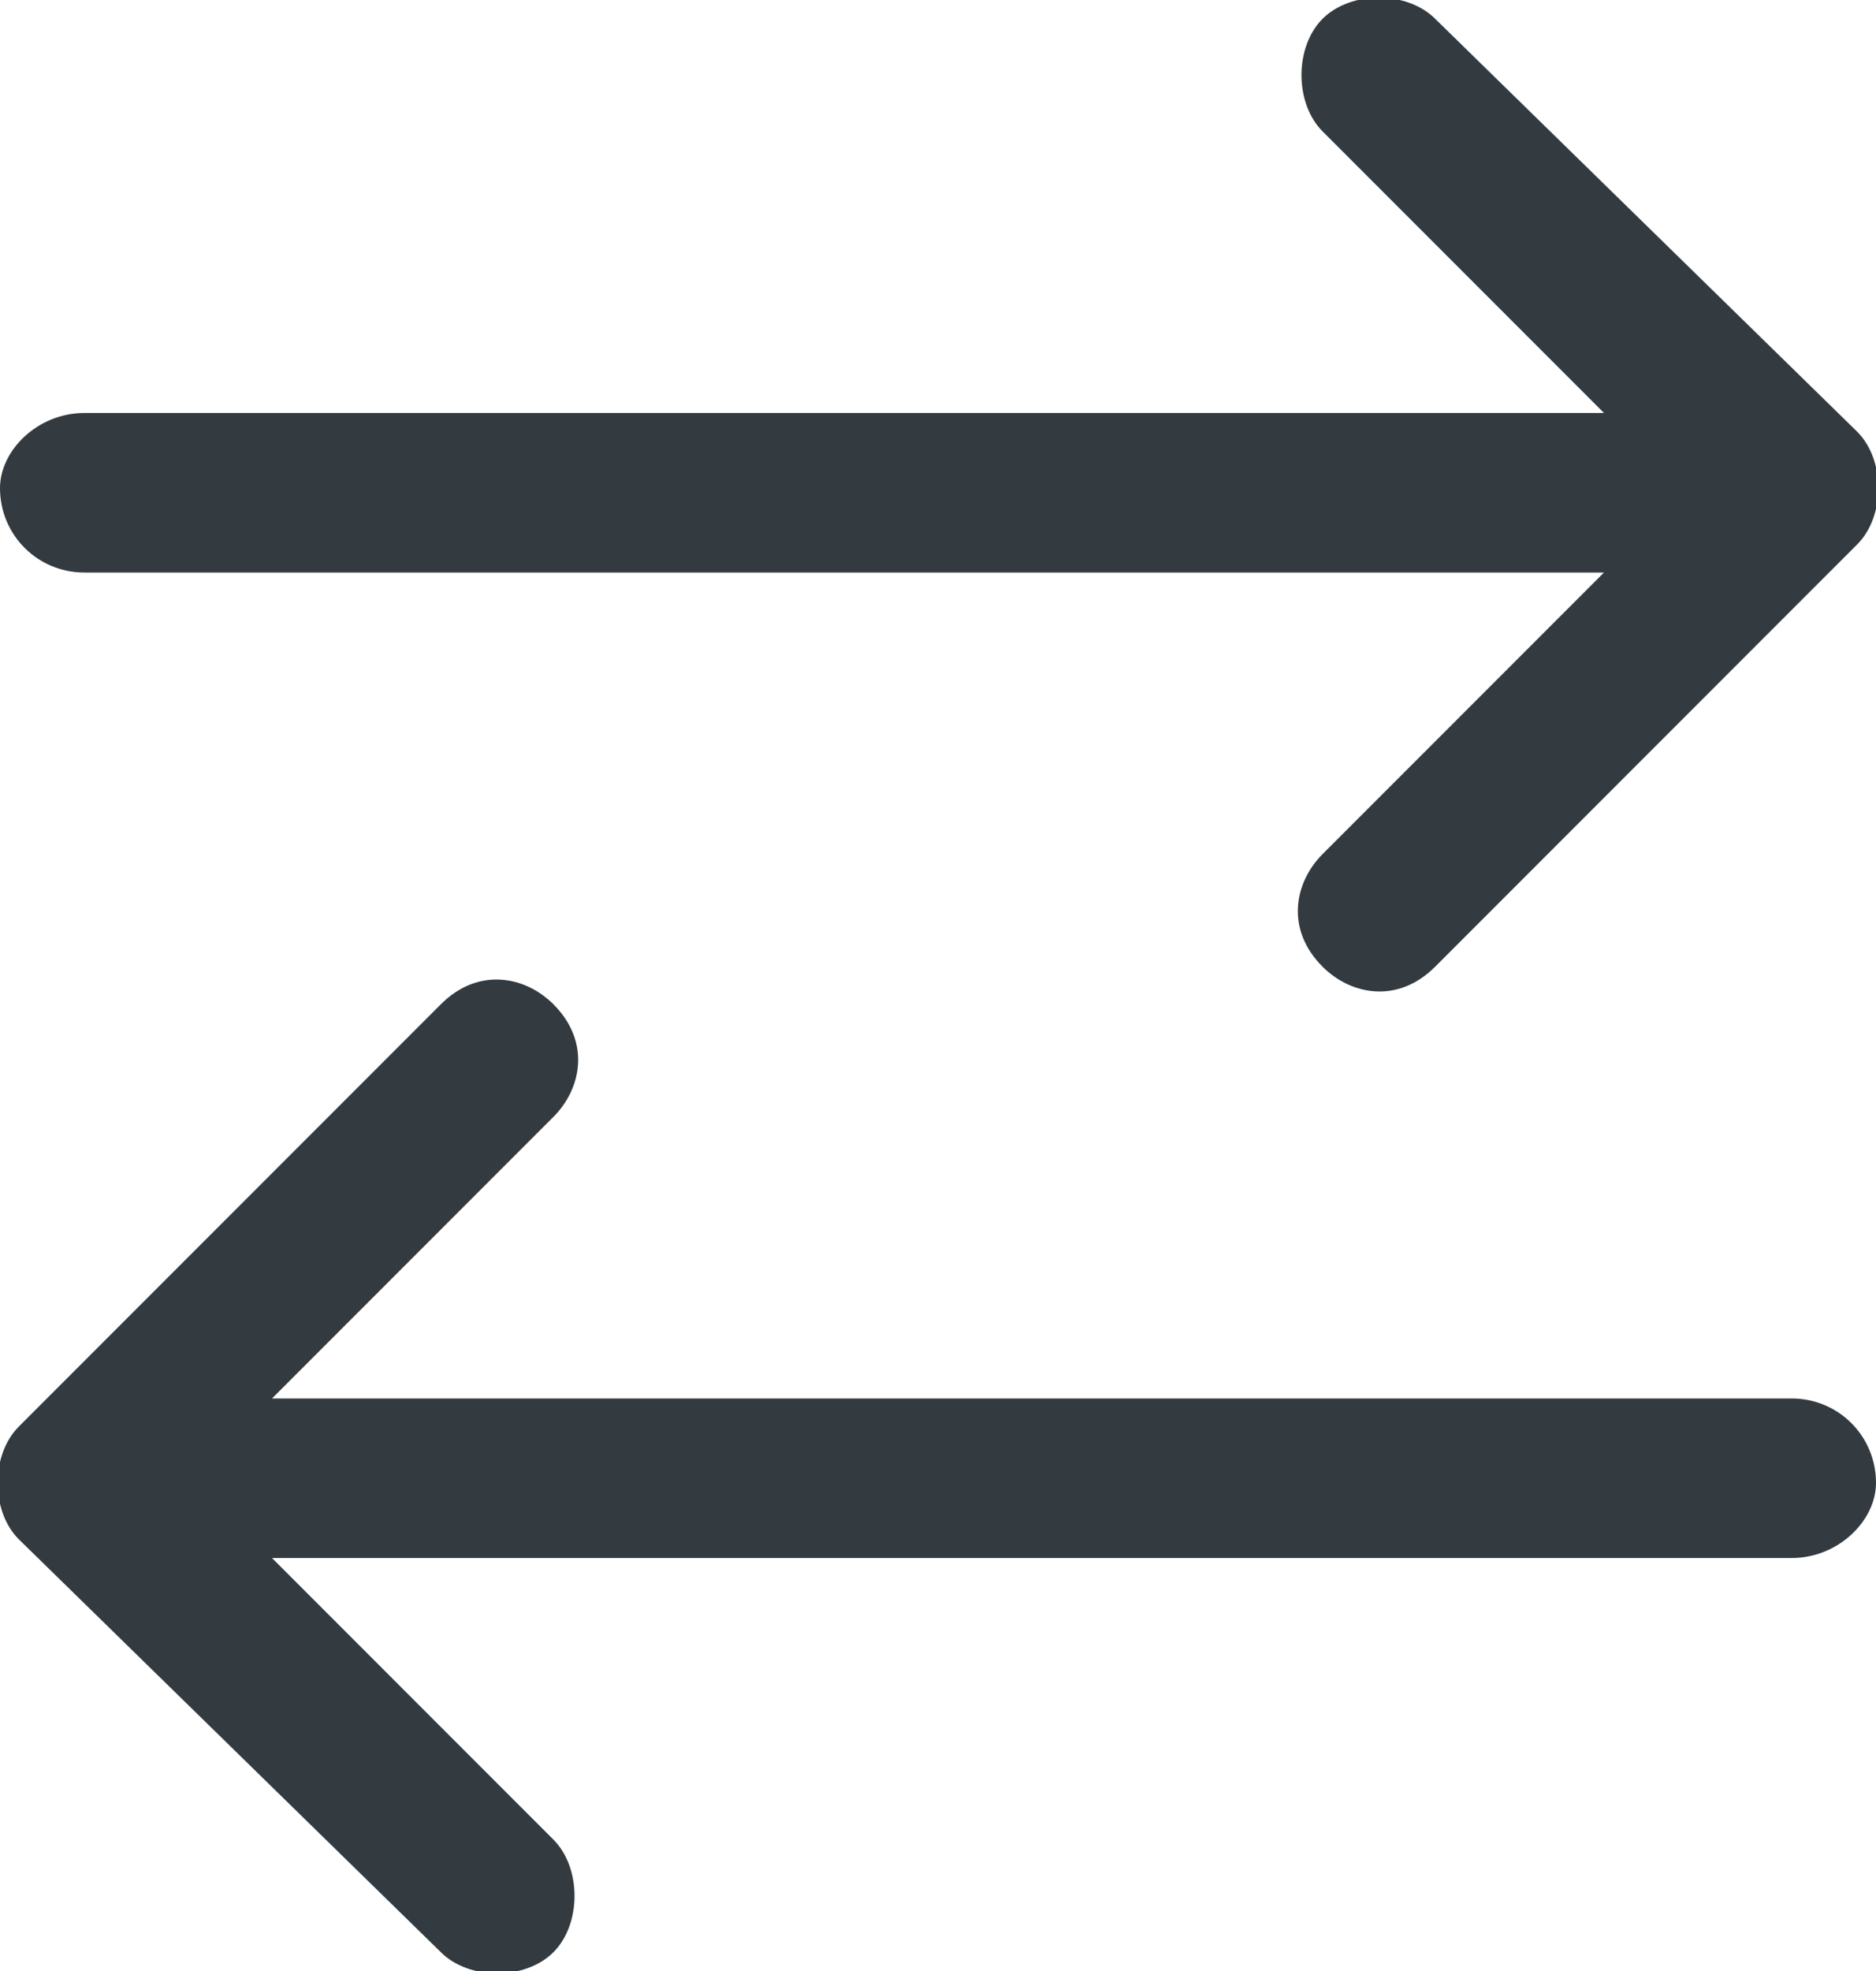
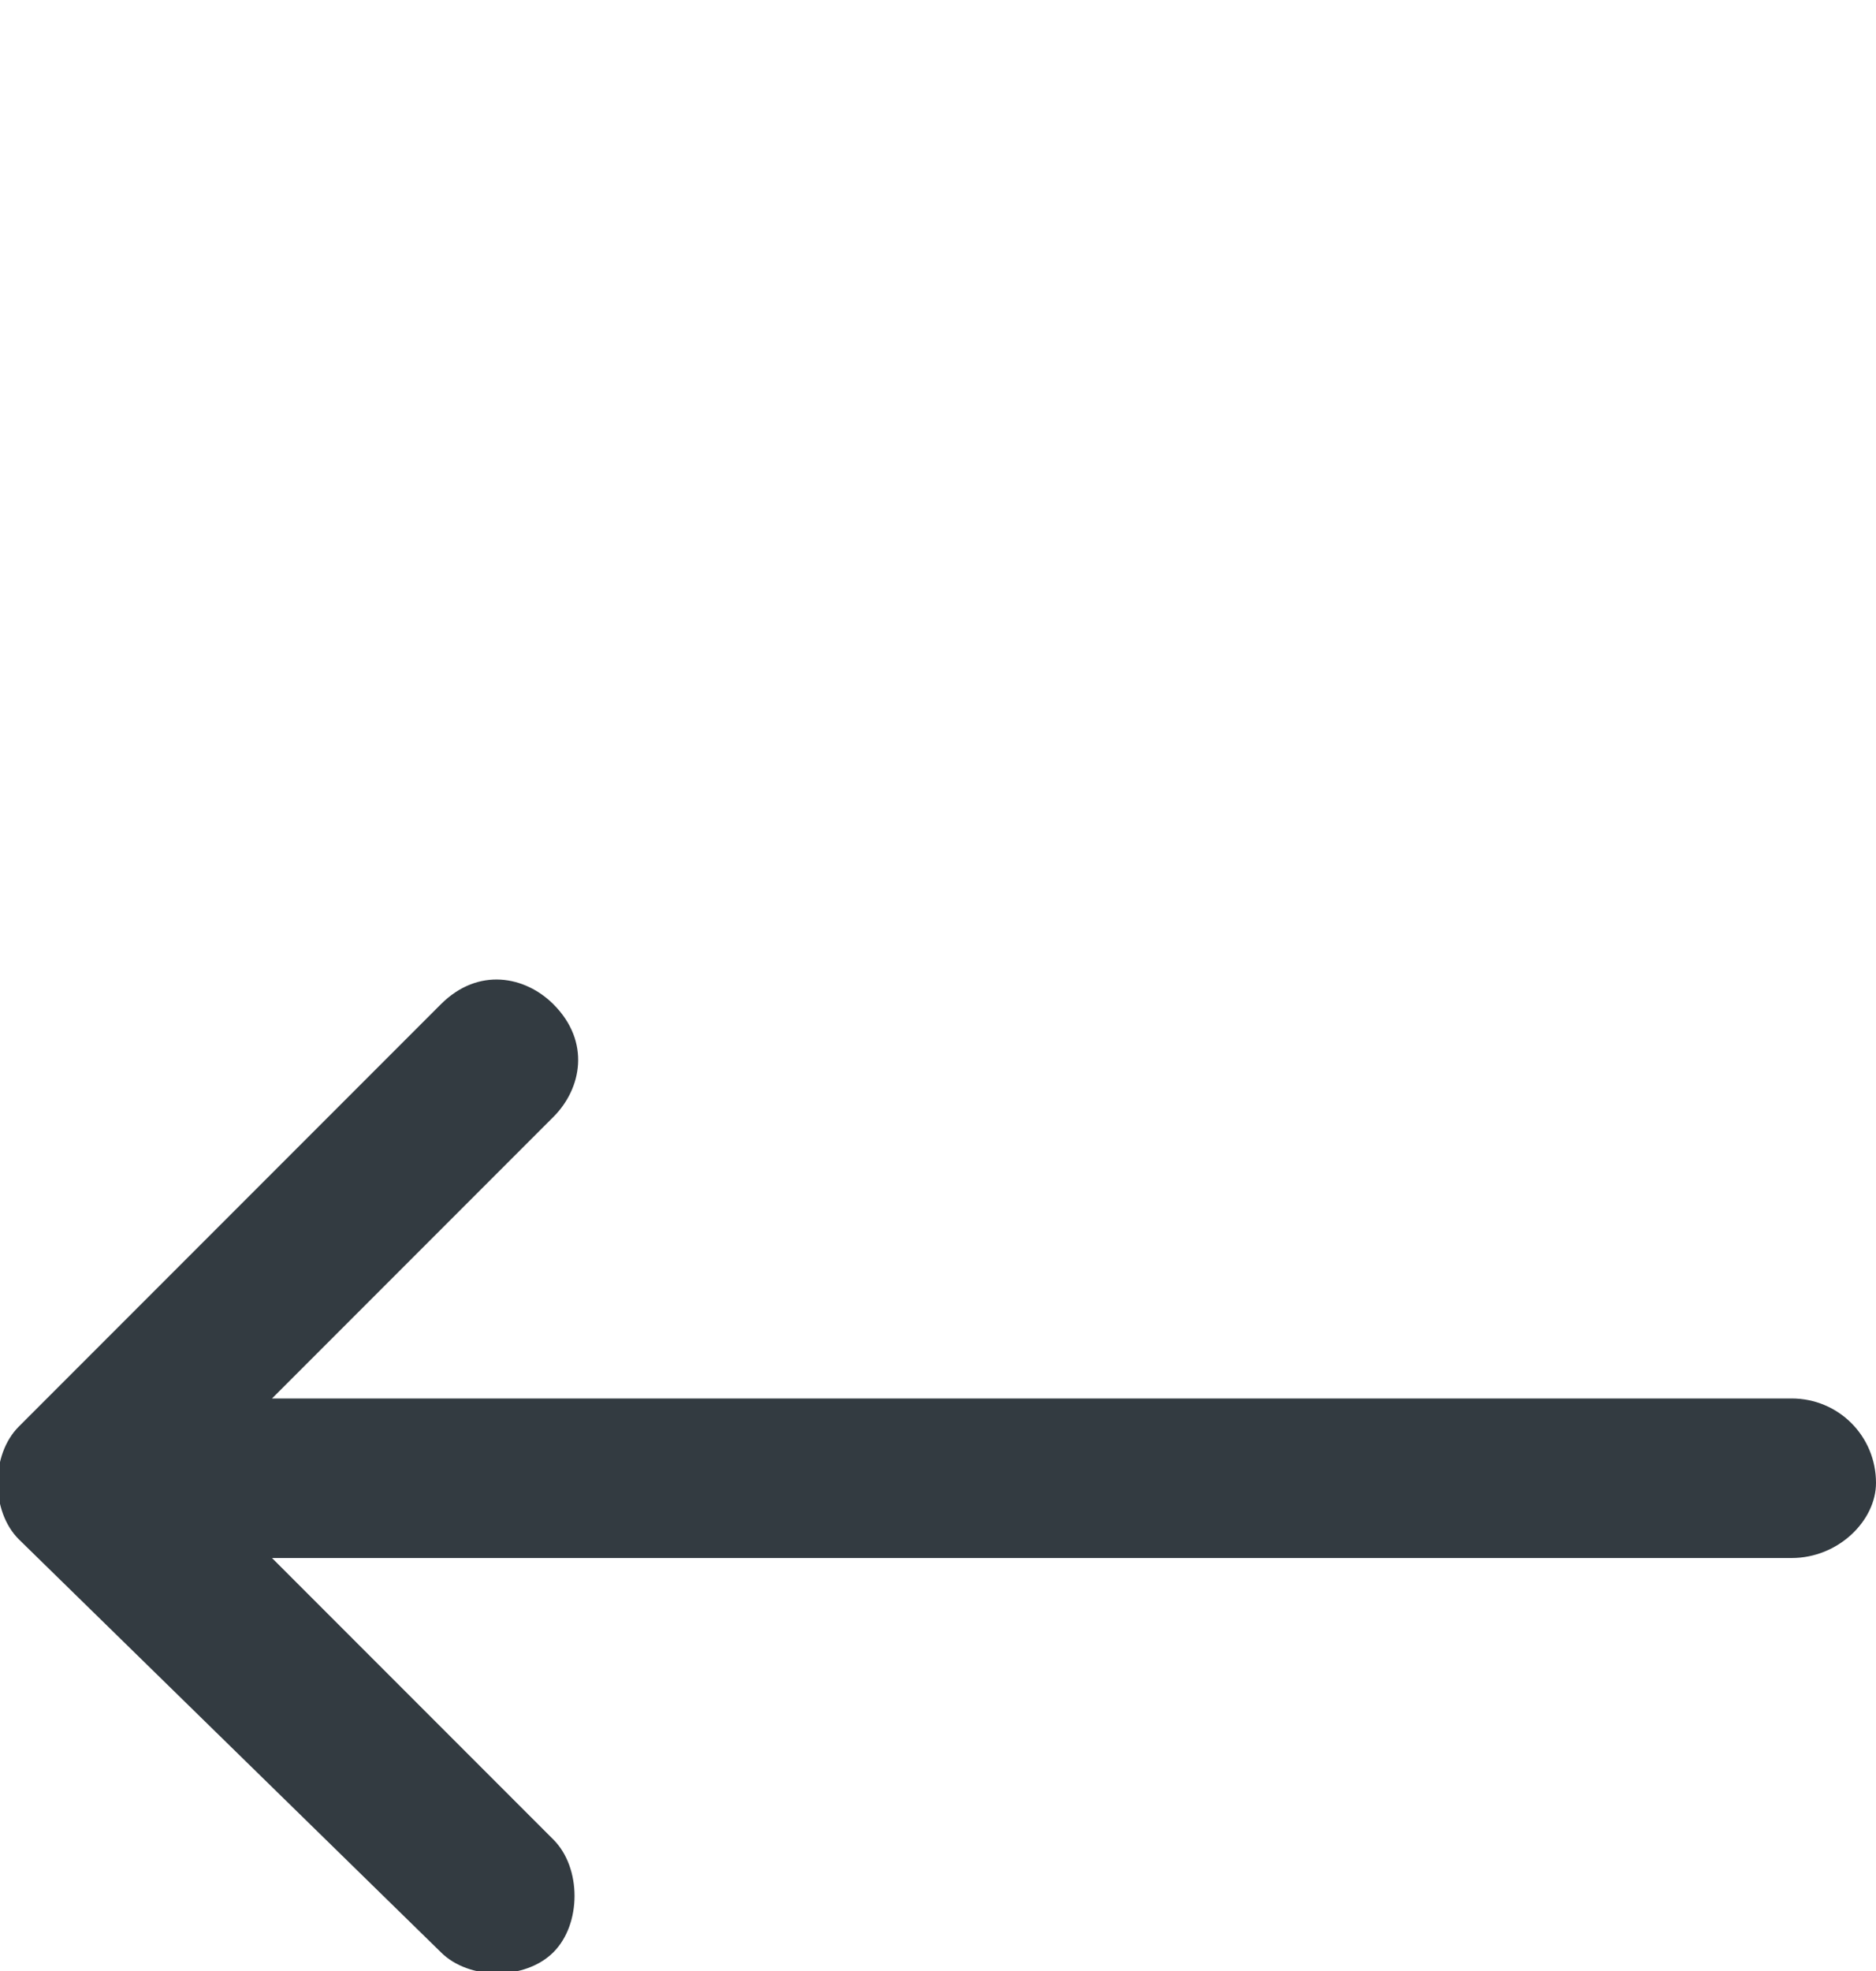
<svg xmlns="http://www.w3.org/2000/svg" version="1.1" id="icon-compare" x="0px" y="0px" width="20px" height="21px" viewBox="0 0 20 21" style="enable-background:new 0 0 20 21;" xml:space="preserve">
  <style type="text/css">
	.st0{fill:#333B41;}
</style>
-   <path id="icon-compare_1_" class="st0" d="M0.9,6.1h16.2l-3,3c-0.3,0.3-0.4,0.8,0,1.2c0.3,0.3,0.8,0.4,1.2,0c0,0,0,0,0.1-0.1  l4.4-4.4c0.3-0.3,0.3-0.9,0-1.2l-4.5-4.4c-0.3-0.3-0.9-0.3-1.2,0s-0.3,0.9,0,1.2l3,3H0.9C0.4,4.4,0,4.8,0,5.2l0,0  C0,5.7,0.4,6.1,0.9,6.1z" />
  <path class="st0" d="M19.1,14.9H2.9l3-3c0.3-0.3,0.4-0.8,0-1.2c-0.3-0.3-0.8-0.4-1.2,0c0,0,0,0-0.1,0.1l-4.4,4.4  c-0.3,0.3-0.3,0.9,0,1.2l4.5,4.4c0.3,0.3,0.9,0.3,1.2,0c0.3-0.3,0.3-0.9,0-1.2l-3-3h16.2c0.5,0,0.9-0.4,0.9-0.8l0,0  C20,15.3,19.6,14.9,19.1,14.9z" />
</svg>